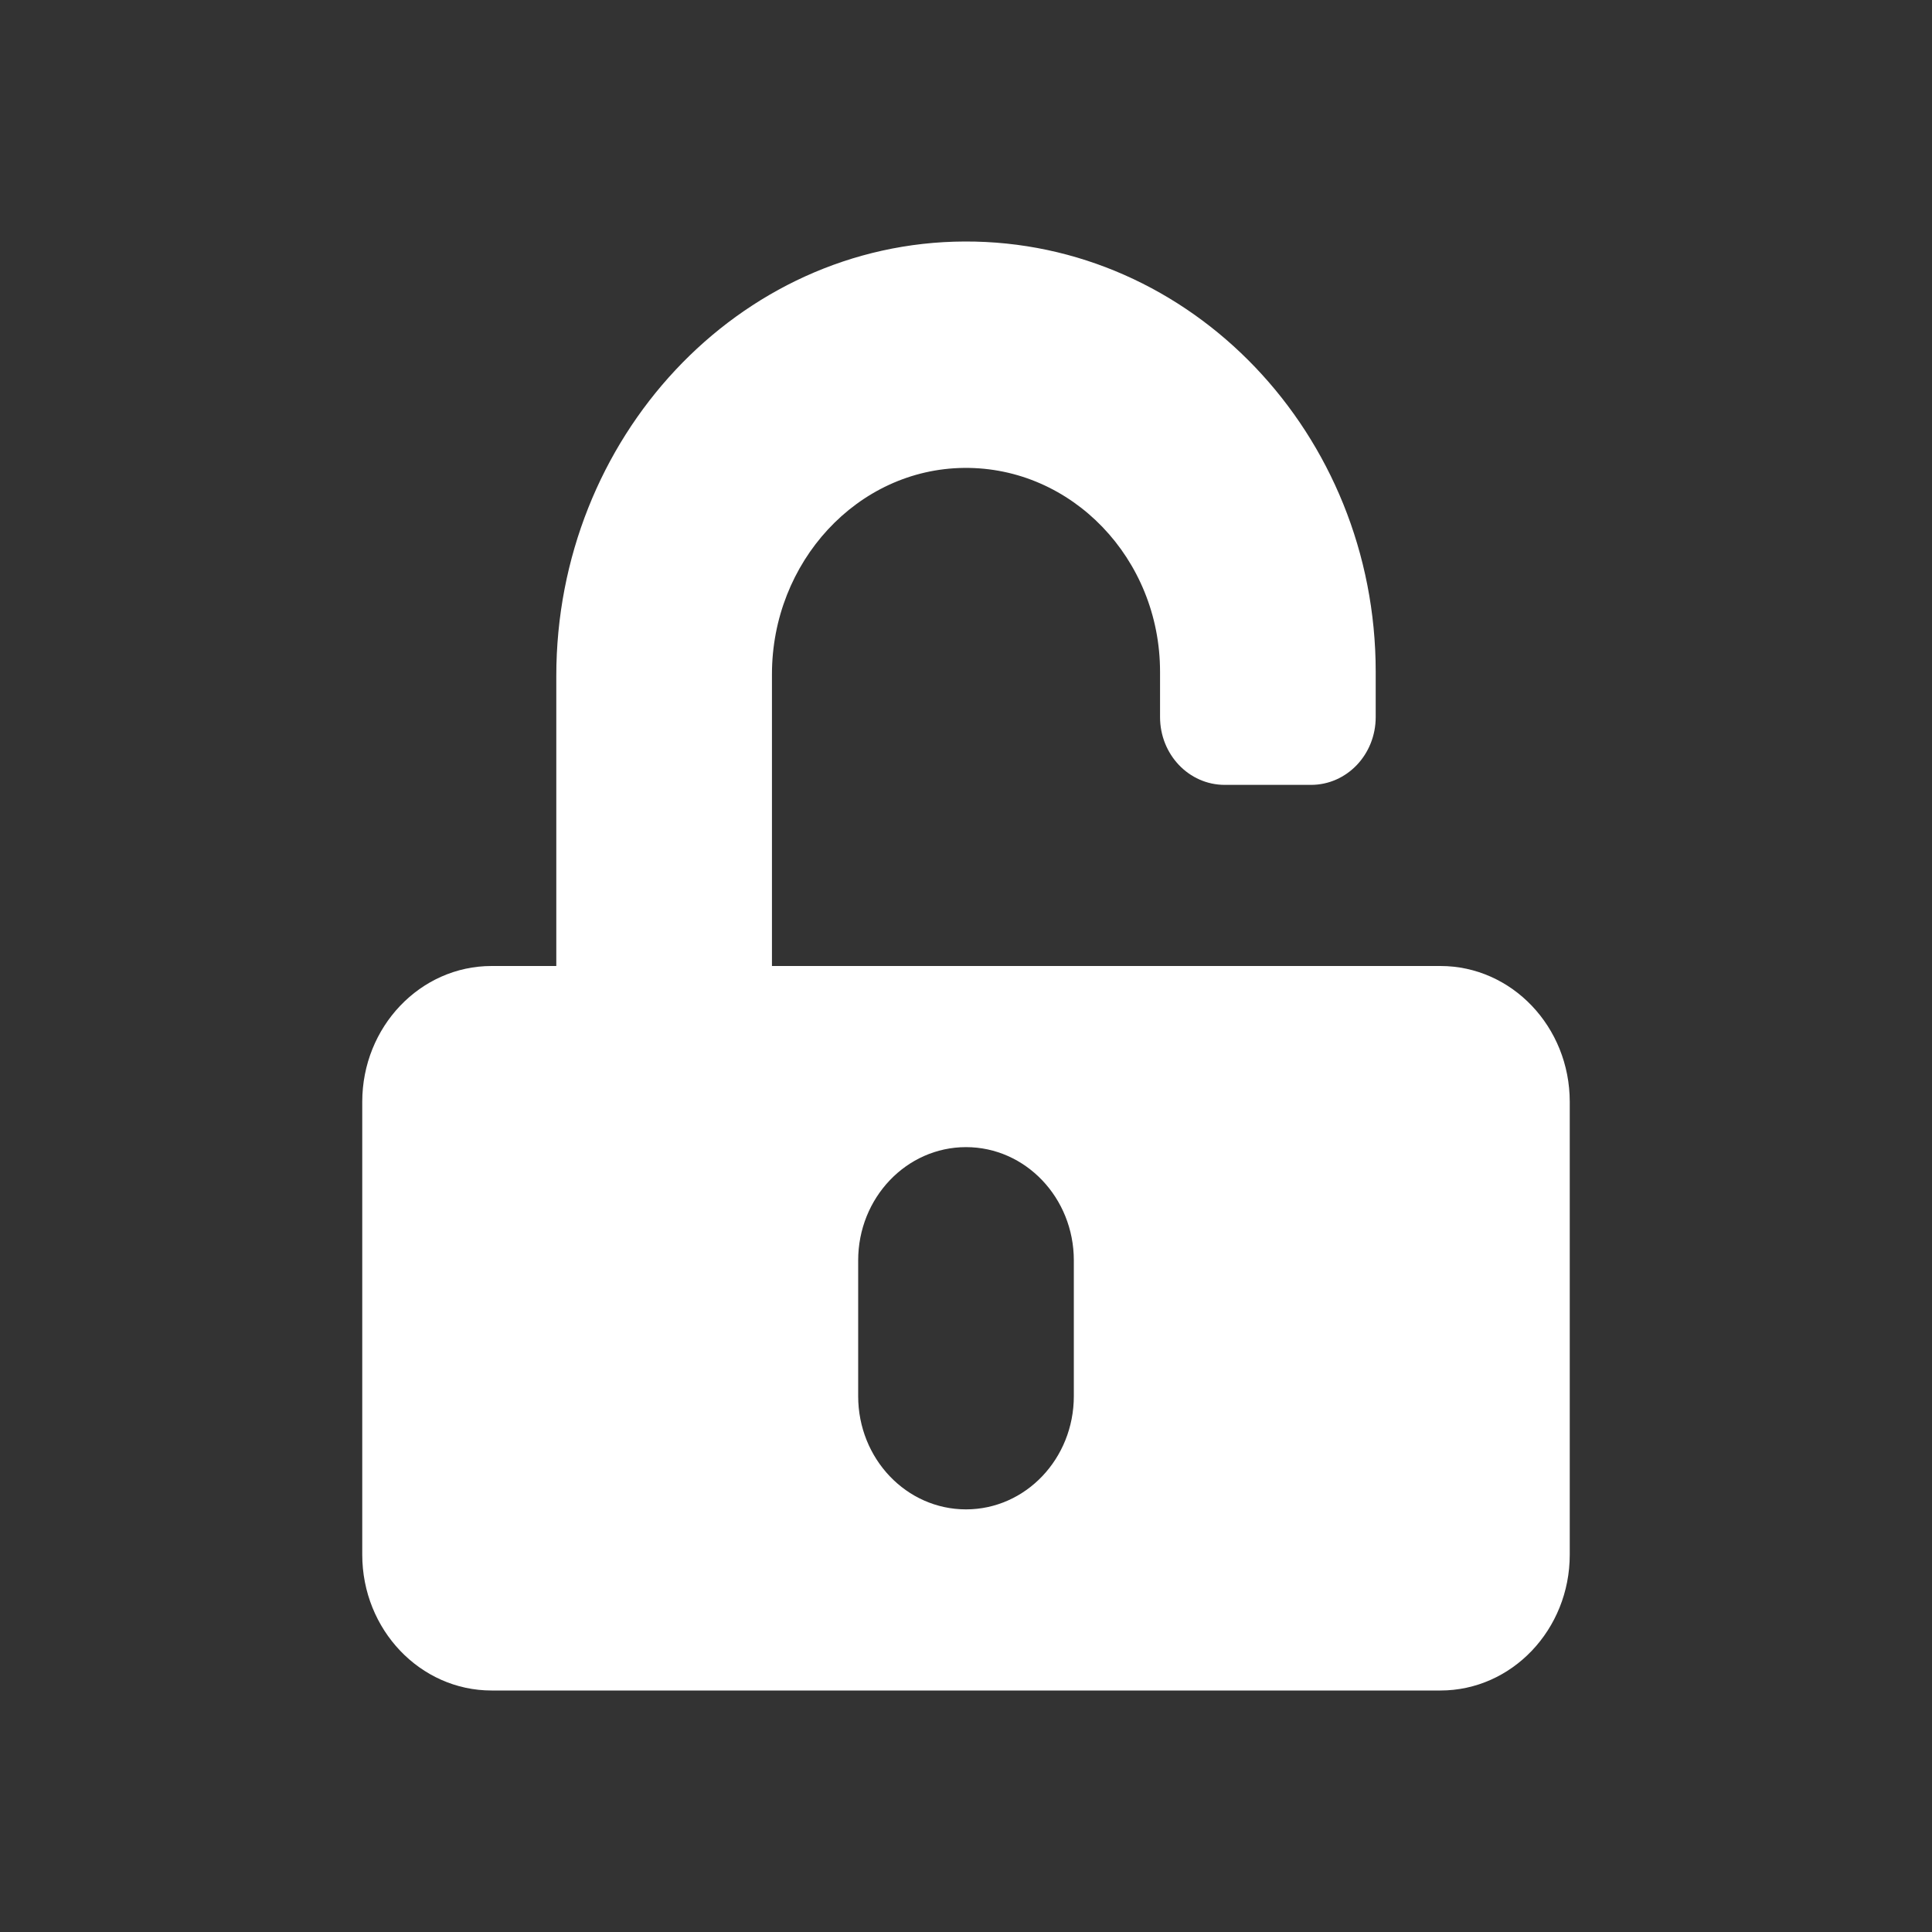
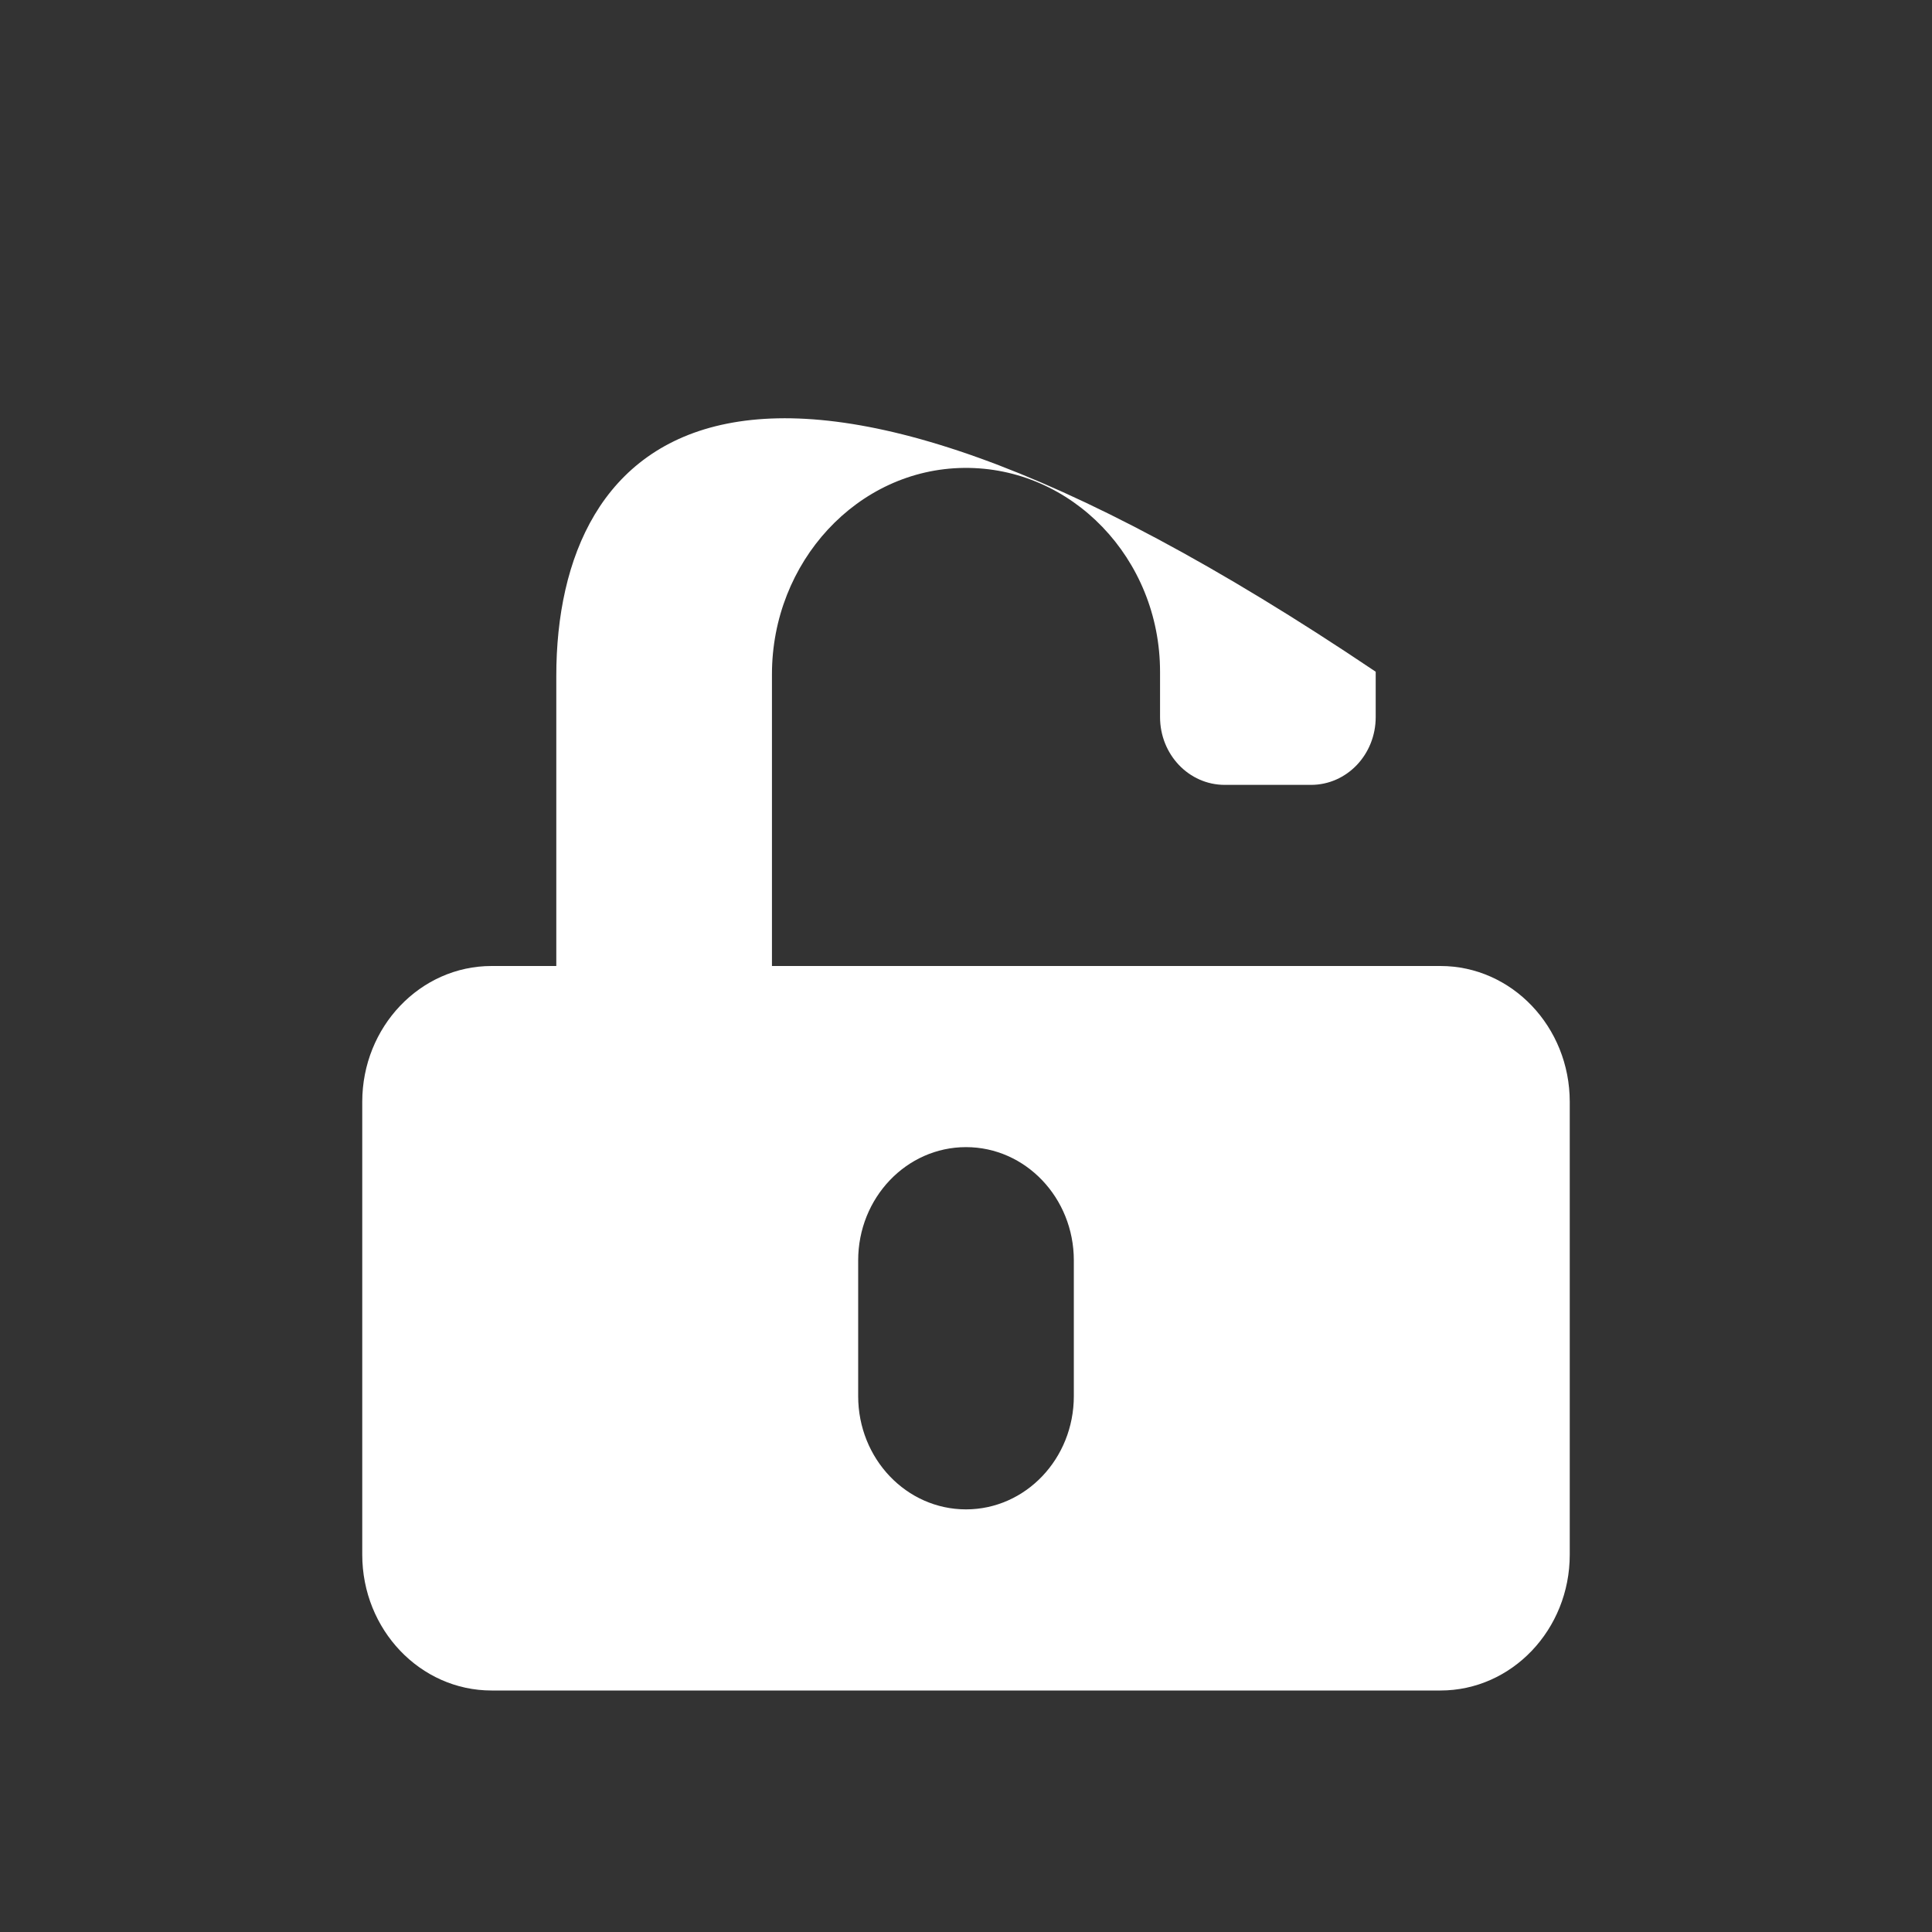
<svg xmlns="http://www.w3.org/2000/svg" width="16" height="16" viewBox="0 0 16 16" fill="none">
  <rect x="0" y="0" width="16" height="16" fill="#333333" stroke="none" />
-   <path d="M11.929 8H6.393V5.584C6.393 4.655 7.1 3.884 7.984 3.875C8.877 3.866 9.607 4.627 9.607 5.563V5.938C9.607 6.249 9.846 6.5 10.143 6.5H10.857C11.154 6.5 11.393 6.249 11.393 5.938V5.563C11.393 3.594 9.864 1.993 7.989 2C6.114 2.007 4.607 3.629 4.607 5.598V8H4.071C3.48 8 3 8.504 3 9.125V12.875C3 13.496 3.48 14 4.071 14H11.929C12.52 14 13 13.496 13 12.875V9.125C13 8.504 12.52 8 11.929 8ZM8.893 11.562C8.893 12.081 8.493 12.5 8 12.5C7.507 12.5 7.107 12.081 7.107 11.562V10.438C7.107 9.92 7.507 9.5 8 9.5C8.493 9.5 8.893 9.92 8.893 10.438V11.562Z" fill="white" />
+   <path d="M11.929 8H6.393V5.584C6.393 4.655 7.1 3.884 7.984 3.875C8.877 3.866 9.607 4.627 9.607 5.563V5.938C9.607 6.249 9.846 6.5 10.143 6.5H10.857C11.154 6.5 11.393 6.249 11.393 5.938V5.563C6.114 2.007 4.607 3.629 4.607 5.598V8H4.071C3.48 8 3 8.504 3 9.125V12.875C3 13.496 3.48 14 4.071 14H11.929C12.52 14 13 13.496 13 12.875V9.125C13 8.504 12.52 8 11.929 8ZM8.893 11.562C8.893 12.081 8.493 12.5 8 12.5C7.507 12.5 7.107 12.081 7.107 11.562V10.438C7.107 9.92 7.507 9.5 8 9.5C8.493 9.5 8.893 9.92 8.893 10.438V11.562Z" fill="white" />
</svg>